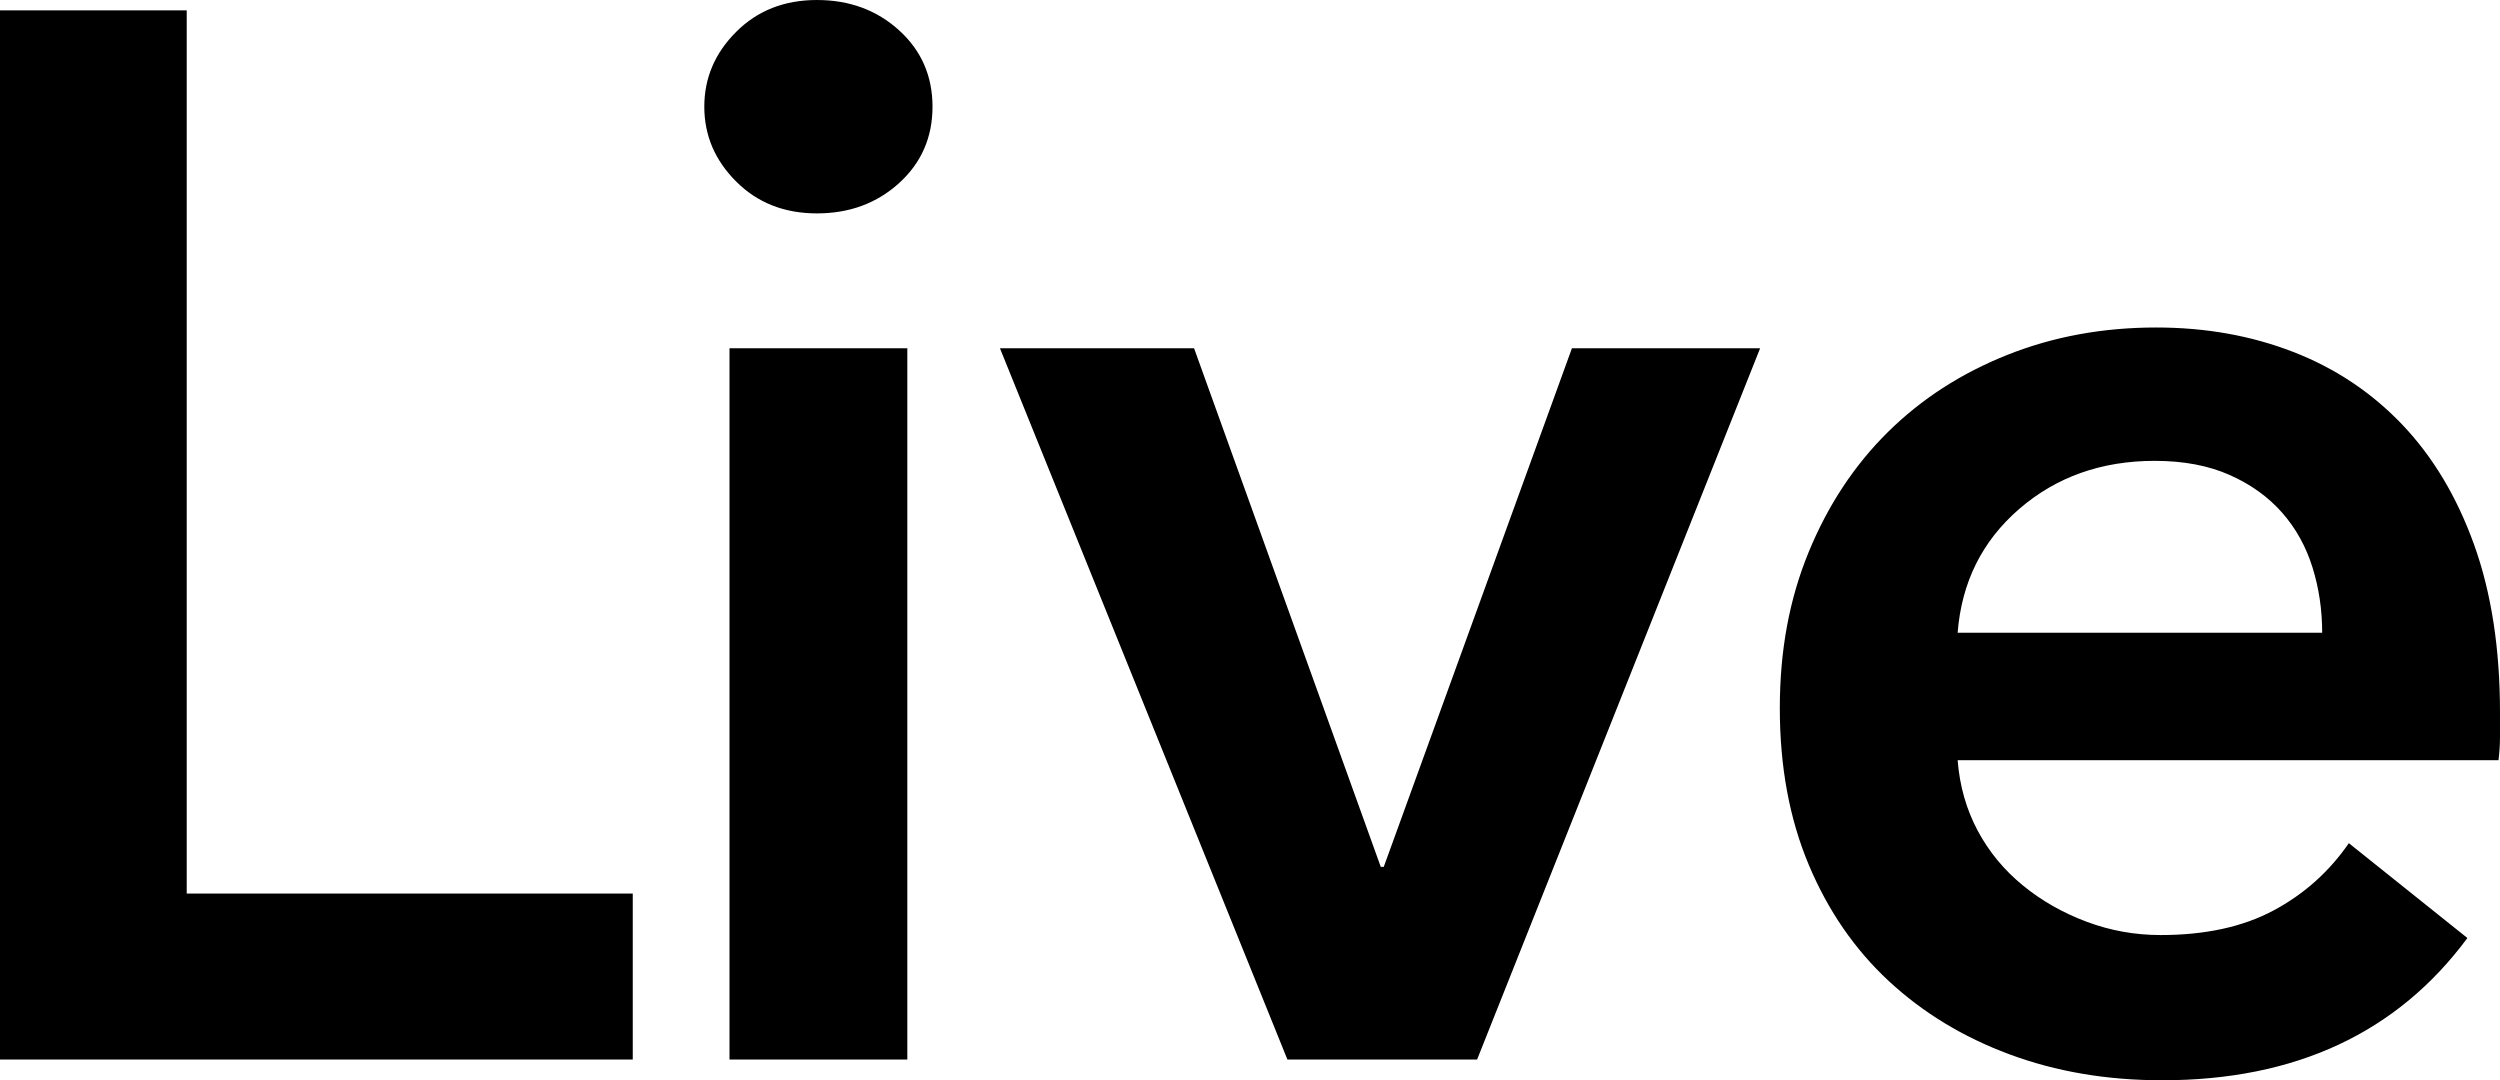
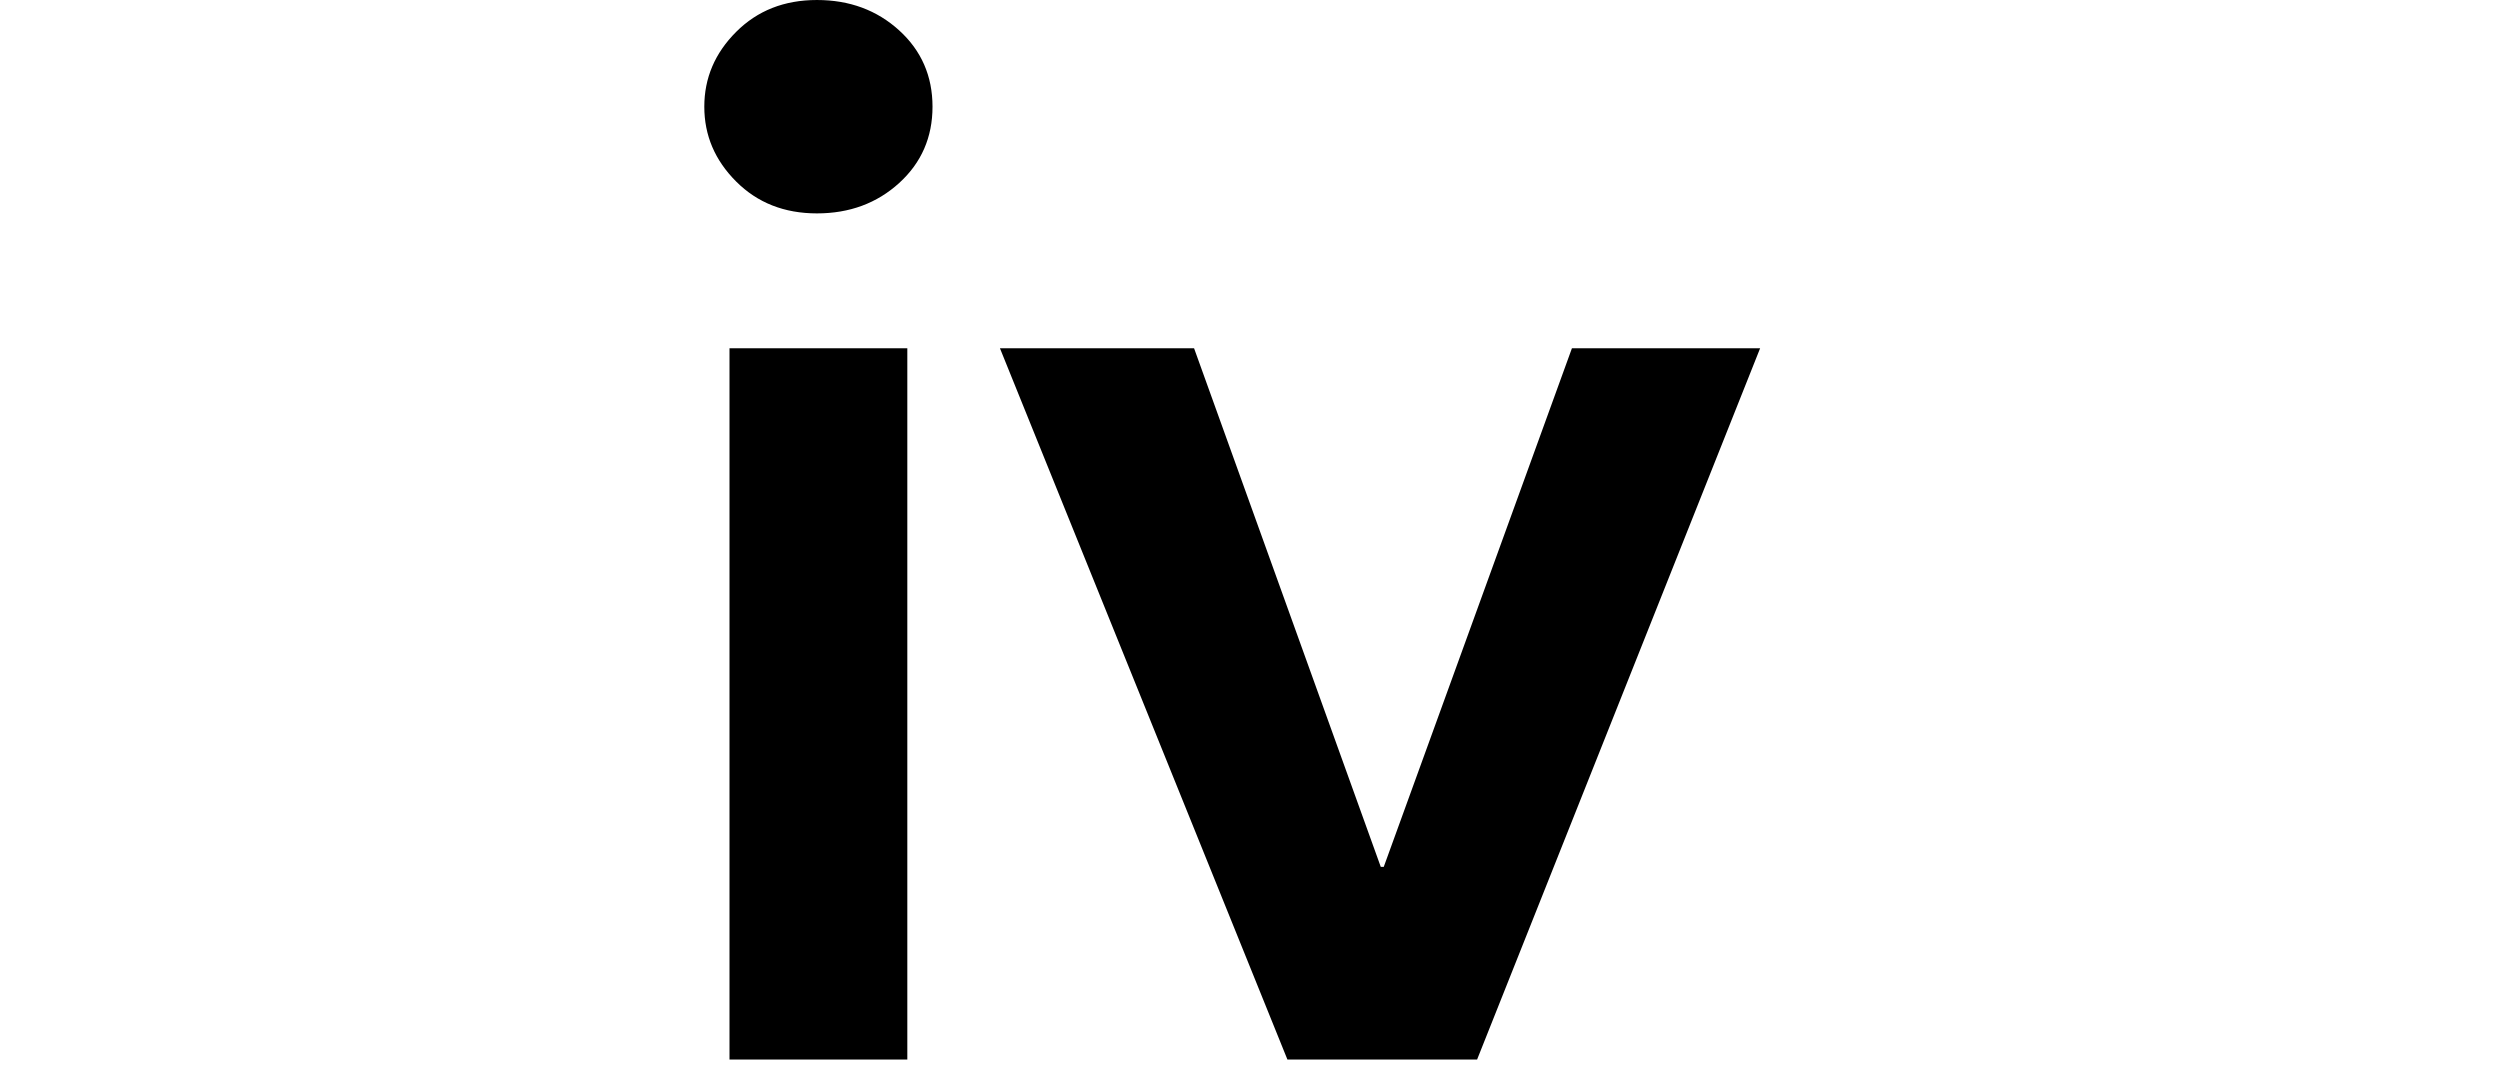
<svg xmlns="http://www.w3.org/2000/svg" id="_レイヤー_2" viewBox="0 0 236.19 102.06">
  <defs>
    <style>.cls-1{fill:#000;stroke-width:0px;}</style>
  </defs>
  <g id="design">
-     <path class="cls-1" d="M0,.98h17.64v83.44h42.14v15.68H0V.98Z" />
    <path class="cls-1" d="M66.54,10.08c0-2.71,1-5.06,3.01-7.07s4.55-3.01,7.63-3.01,5.67.96,7.77,2.87c2.1,1.91,3.15,4.32,3.15,7.21s-1.05,5.3-3.15,7.21c-2.1,1.91-4.69,2.87-7.77,2.87s-5.62-1-7.63-3.01c-2.01-2.01-3.01-4.36-3.01-7.07ZM68.92,32.9h16.8v67.2h-16.8V32.9Z" />
    <path class="cls-1" d="M94.47,32.9h18.34l17.64,49h.28l17.78-49h17.78l-26.74,67.2h-17.92l-27.16-67.2Z" />
-     <path class="cls-1" d="M236.19,67.34v2.24c0,.75-.05,1.49-.14,2.24h-51.1c.19,2.43.82,4.64,1.89,6.65,1.07,2.01,2.5,3.73,4.27,5.18,1.77,1.45,3.78,2.59,6.02,3.43,2.24.84,4.57,1.26,7,1.26,4.2,0,7.75-.77,10.64-2.31,2.89-1.54,5.27-3.66,7.14-6.37l11.2,8.96c-6.63,8.96-16.24,13.44-28.84,13.44-5.23,0-10.03-.82-14.42-2.45-4.39-1.63-8.19-3.94-11.41-6.93-3.22-2.99-5.74-6.65-7.56-10.99-1.82-4.34-2.73-9.26-2.73-14.77s.91-10.34,2.73-14.77c1.82-4.43,4.32-8.21,7.49-11.34,3.17-3.13,6.93-5.55,11.27-7.28,4.34-1.73,9.03-2.59,14.07-2.59,4.67,0,8.98.77,12.95,2.31,3.97,1.54,7.4,3.83,10.29,6.86,2.89,3.03,5.16,6.81,6.79,11.34,1.63,4.53,2.45,9.82,2.45,15.89ZM219.39,59.78c0-2.15-.3-4.2-.91-6.16-.61-1.96-1.56-3.69-2.87-5.18-1.31-1.49-2.96-2.68-4.97-3.57-2.01-.89-4.36-1.33-7.07-1.33-5.04,0-9.31,1.52-12.81,4.55-3.5,3.03-5.44,6.93-5.81,11.69h34.44Z" />
  </g>
</svg>